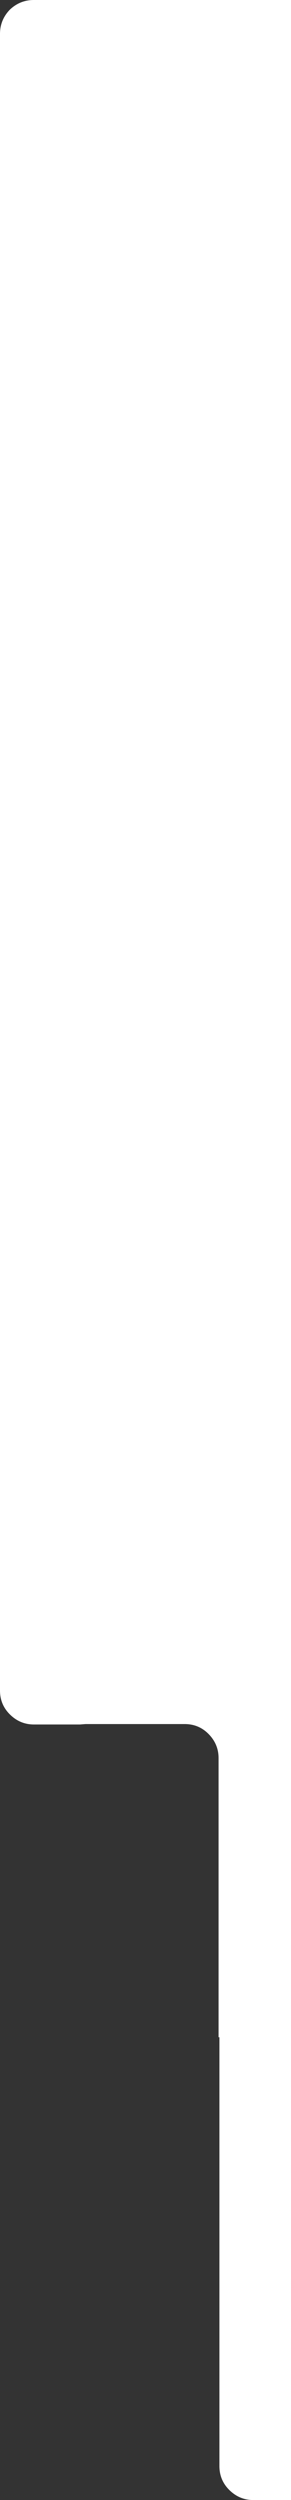
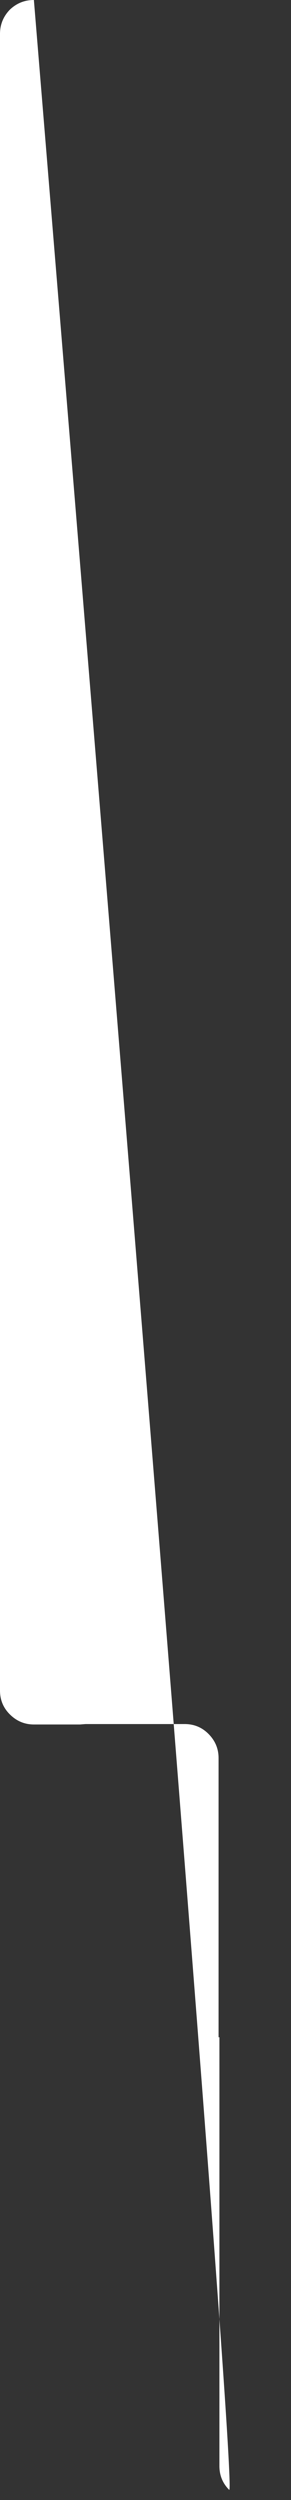
<svg xmlns="http://www.w3.org/2000/svg" height="294.15px" width="34.35px">
  <rect width="100%" height="100%" fill="#333333" stroke="none" />
  <g transform="matrix(1.0, 0.0, 0.0, 1.0, 17.15, 146.25)">
-     <path d="M8.65 93.45 L8.65 60.6 Q8.65 58.95 7.45 57.75 6.3 56.6 4.65 56.6 L4.45 56.6 -7.05 56.6 -7.7 56.65 -13.15 56.65 Q-14.8 56.65 -16.0 55.45 -17.15 54.3 -17.15 52.65 L-17.15 -142.25 Q-17.15 -143.9 -16.0 -145.1 -14.8 -146.25 -13.15 -146.25 L17.2 -146.25 17.2 147.9 12.75 147.9 Q11.1 147.9 9.9 146.7 8.75 145.55 8.75 143.9 L8.75 93.45 8.65 93.45" fill="#ffffff" fill-rule="evenodd" stroke="none" />
+     <path d="M8.65 93.45 L8.65 60.6 Q8.65 58.95 7.45 57.75 6.3 56.6 4.65 56.6 L4.45 56.6 -7.05 56.6 -7.7 56.65 -13.15 56.65 Q-14.8 56.65 -16.0 55.45 -17.15 54.3 -17.15 52.65 L-17.15 -142.25 Q-17.15 -143.9 -16.0 -145.1 -14.8 -146.25 -13.15 -146.25 Q11.1 147.9 9.9 146.7 8.75 145.55 8.75 143.9 L8.75 93.45 8.65 93.45" fill="#ffffff" fill-rule="evenodd" stroke="none" />
  </g>
</svg>